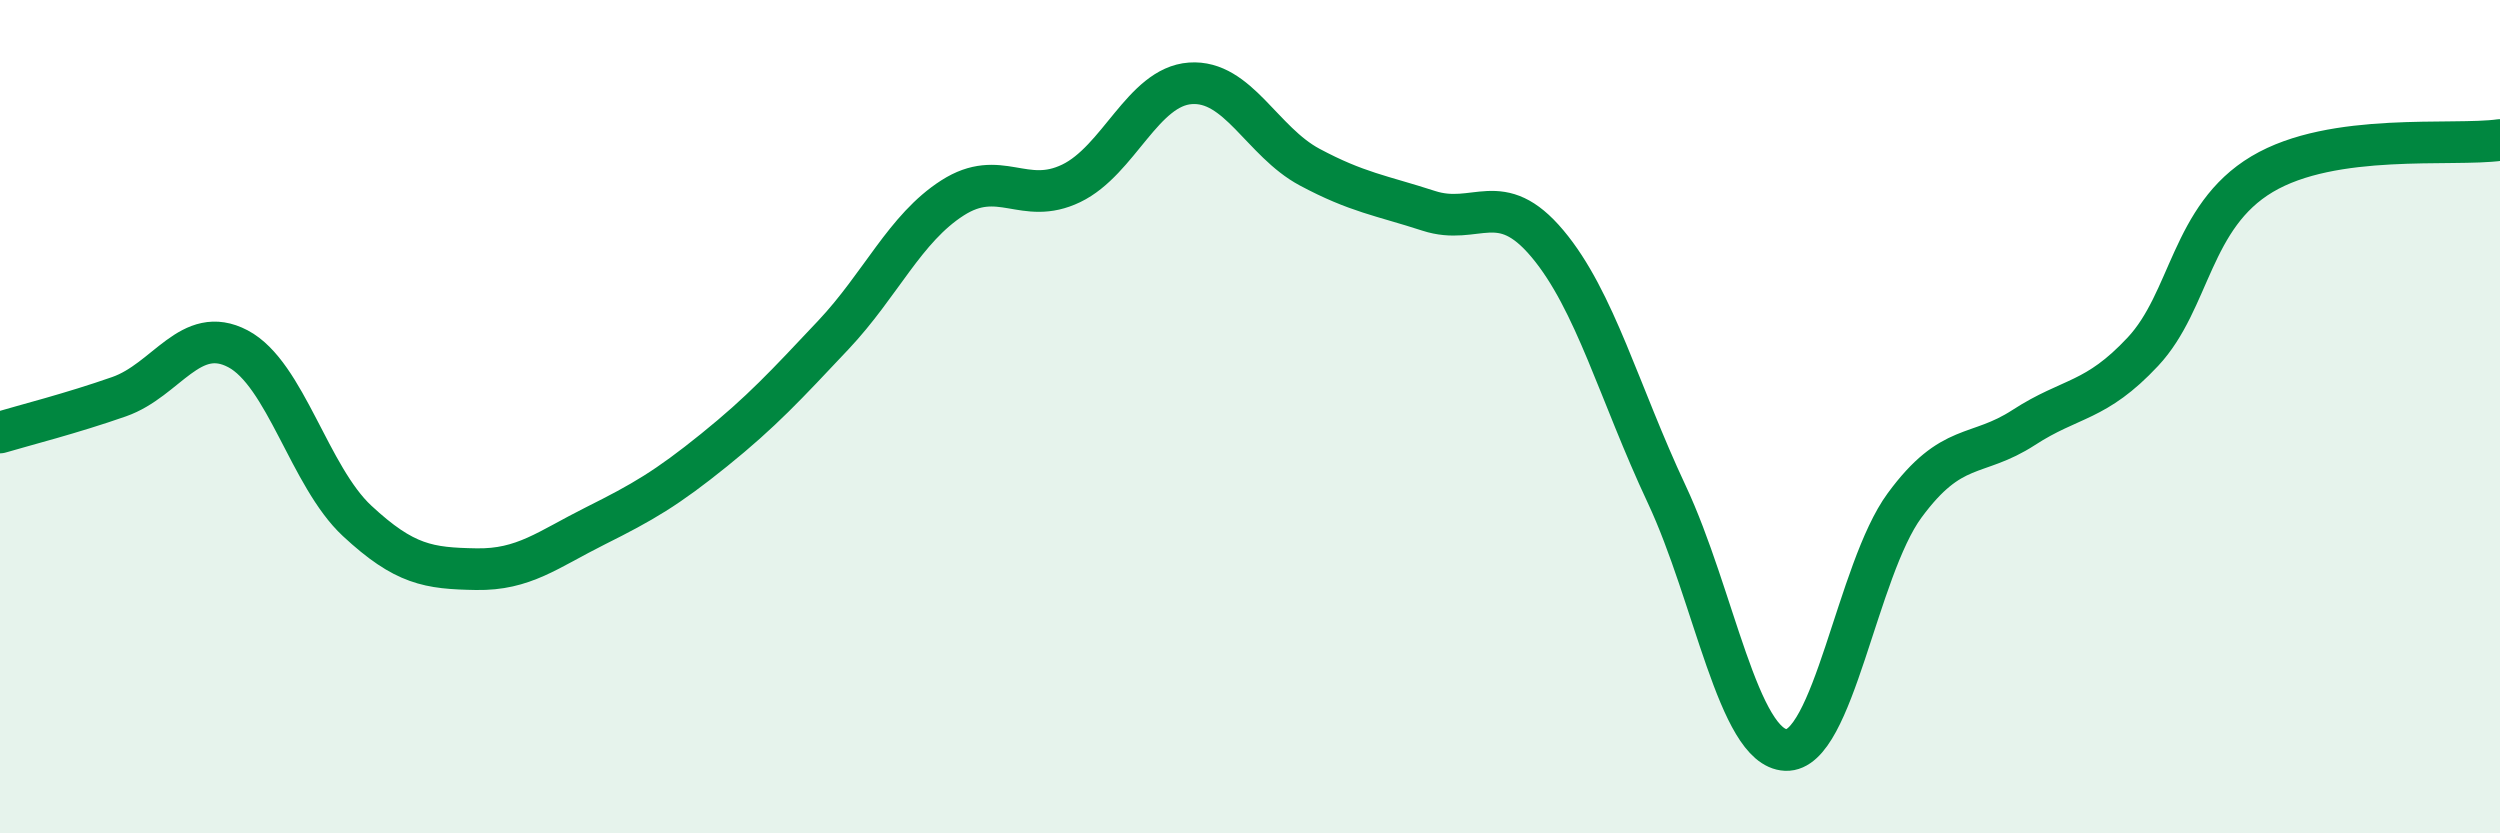
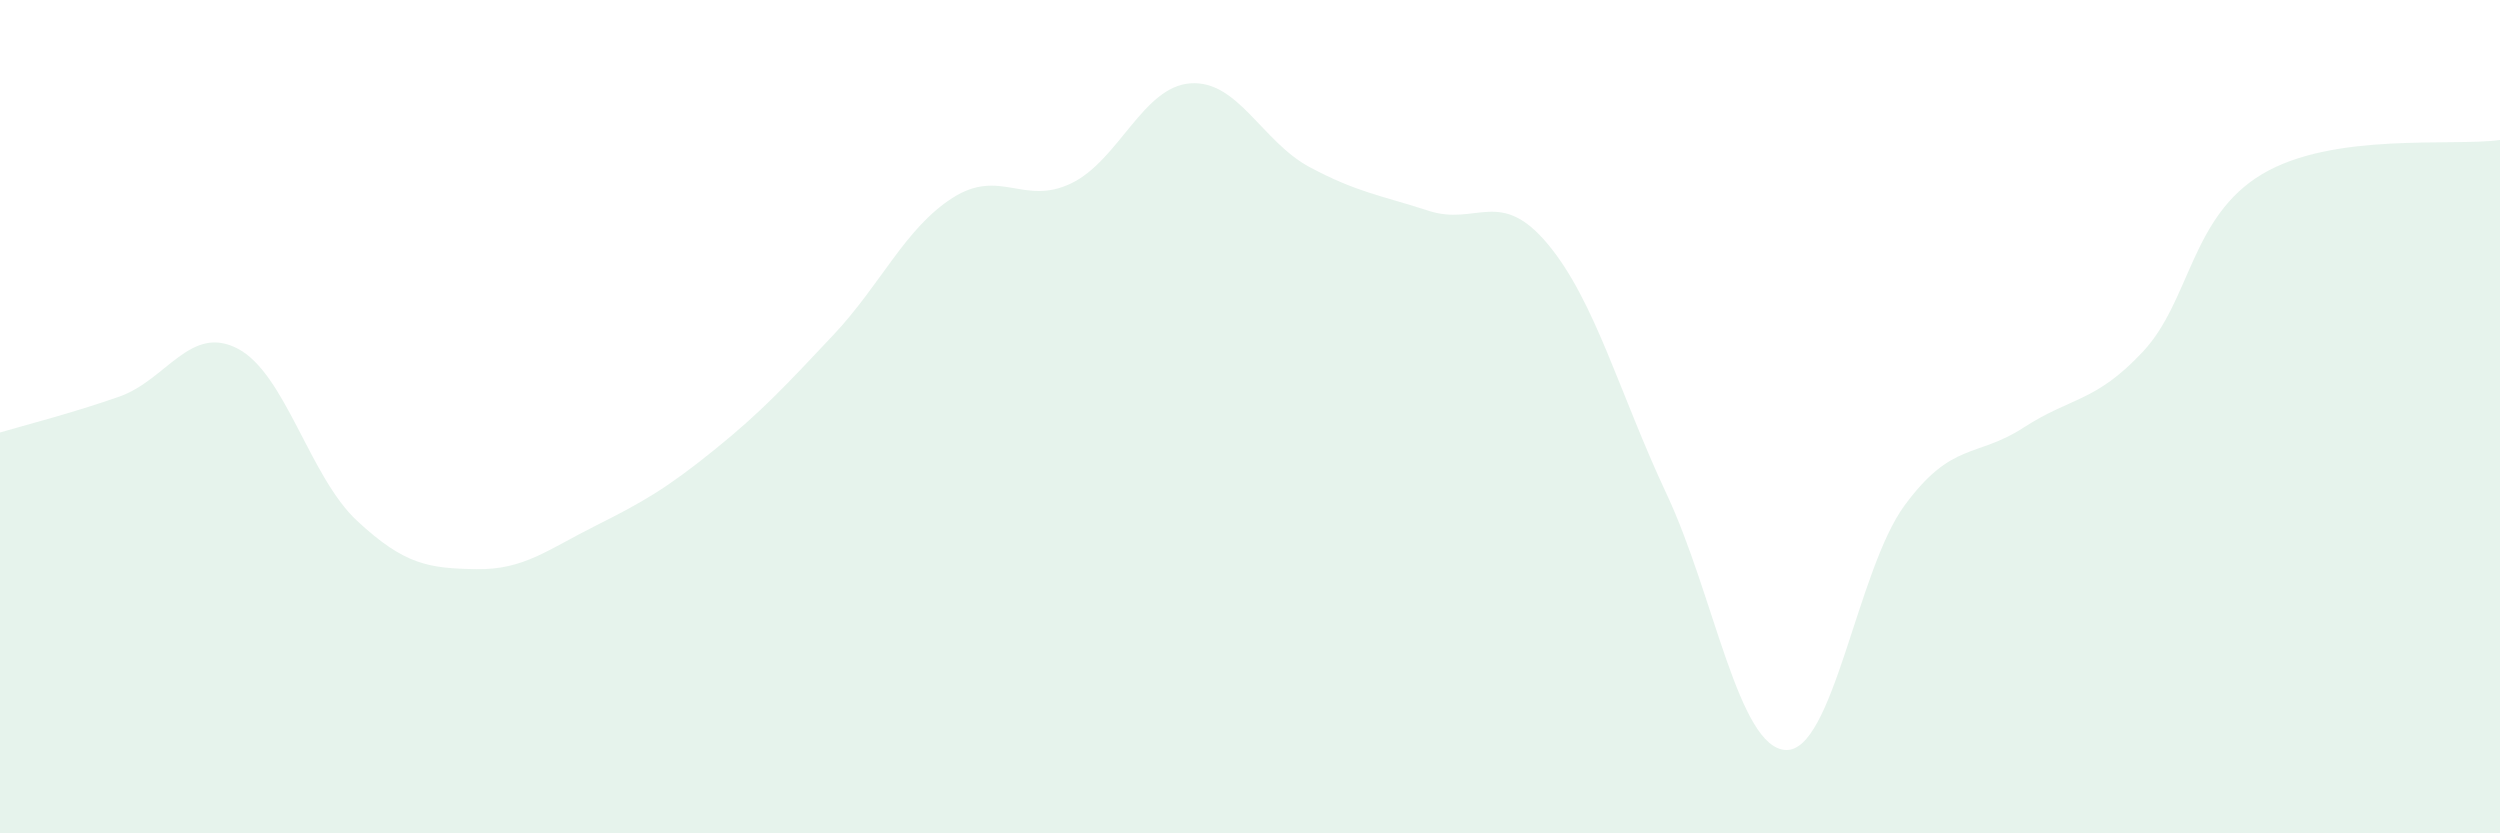
<svg xmlns="http://www.w3.org/2000/svg" width="60" height="20" viewBox="0 0 60 20">
  <path d="M 0,10.38 C 0.57,10.21 1.72,9.92 2.86,9.52 C 4,9.12 4.57,7.77 5.71,8.37 C 6.85,8.97 7.43,11.44 8.57,12.5 C 9.71,13.56 10.29,13.64 11.43,13.66 C 12.57,13.68 13.15,13.19 14.29,12.62 C 15.43,12.05 16,11.72 17.14,10.8 C 18.28,9.88 18.86,9.25 20,8.04 C 21.14,6.83 21.72,5.48 22.86,4.75 C 24,4.02 24.57,4.95 25.71,4.4 C 26.85,3.85 27.43,2.08 28.57,2 C 29.71,1.92 30.29,3.4 31.43,4.01 C 32.57,4.62 33.15,4.69 34.29,5.06 C 35.43,5.43 36,4.49 37.14,5.85 C 38.28,7.21 38.86,9.43 40,11.86 C 41.14,14.29 41.72,17.95 42.86,18 C 44,18.05 44.57,13.68 45.71,12.13 C 46.85,10.58 47.43,11 48.57,10.26 C 49.71,9.52 50.29,9.66 51.43,8.44 C 52.57,7.22 52.58,5.2 54.29,4.18 C 56,3.16 58.86,3.52 60,3.36L60 20L0 20Z" fill="#008740" opacity="0.1" stroke-linecap="round" stroke-linejoin="round" />
-   <path d="M 0,10.38 C 0.57,10.21 1.72,9.92 2.86,9.52 C 4,9.12 4.57,7.77 5.71,8.37 C 6.85,8.97 7.43,11.44 8.57,12.5 C 9.71,13.56 10.29,13.64 11.43,13.66 C 12.57,13.68 13.15,13.19 14.29,12.62 C 15.43,12.05 16,11.72 17.14,10.8 C 18.28,9.88 18.86,9.25 20,8.04 C 21.14,6.83 21.72,5.48 22.86,4.75 C 24,4.02 24.57,4.95 25.71,4.4 C 26.85,3.85 27.43,2.08 28.57,2 C 29.71,1.92 30.29,3.4 31.43,4.01 C 32.57,4.62 33.15,4.69 34.29,5.06 C 35.43,5.43 36,4.49 37.14,5.85 C 38.28,7.21 38.86,9.43 40,11.86 C 41.14,14.29 41.72,17.95 42.86,18 C 44,18.05 44.57,13.68 45.71,12.13 C 46.85,10.58 47.43,11 48.57,10.26 C 49.71,9.52 50.29,9.66 51.43,8.44 C 52.57,7.22 52.58,5.2 54.29,4.18 C 56,3.16 58.86,3.52 60,3.36" stroke="#008740" stroke-width="1" fill="none" stroke-linecap="round" stroke-linejoin="round" />
</svg>